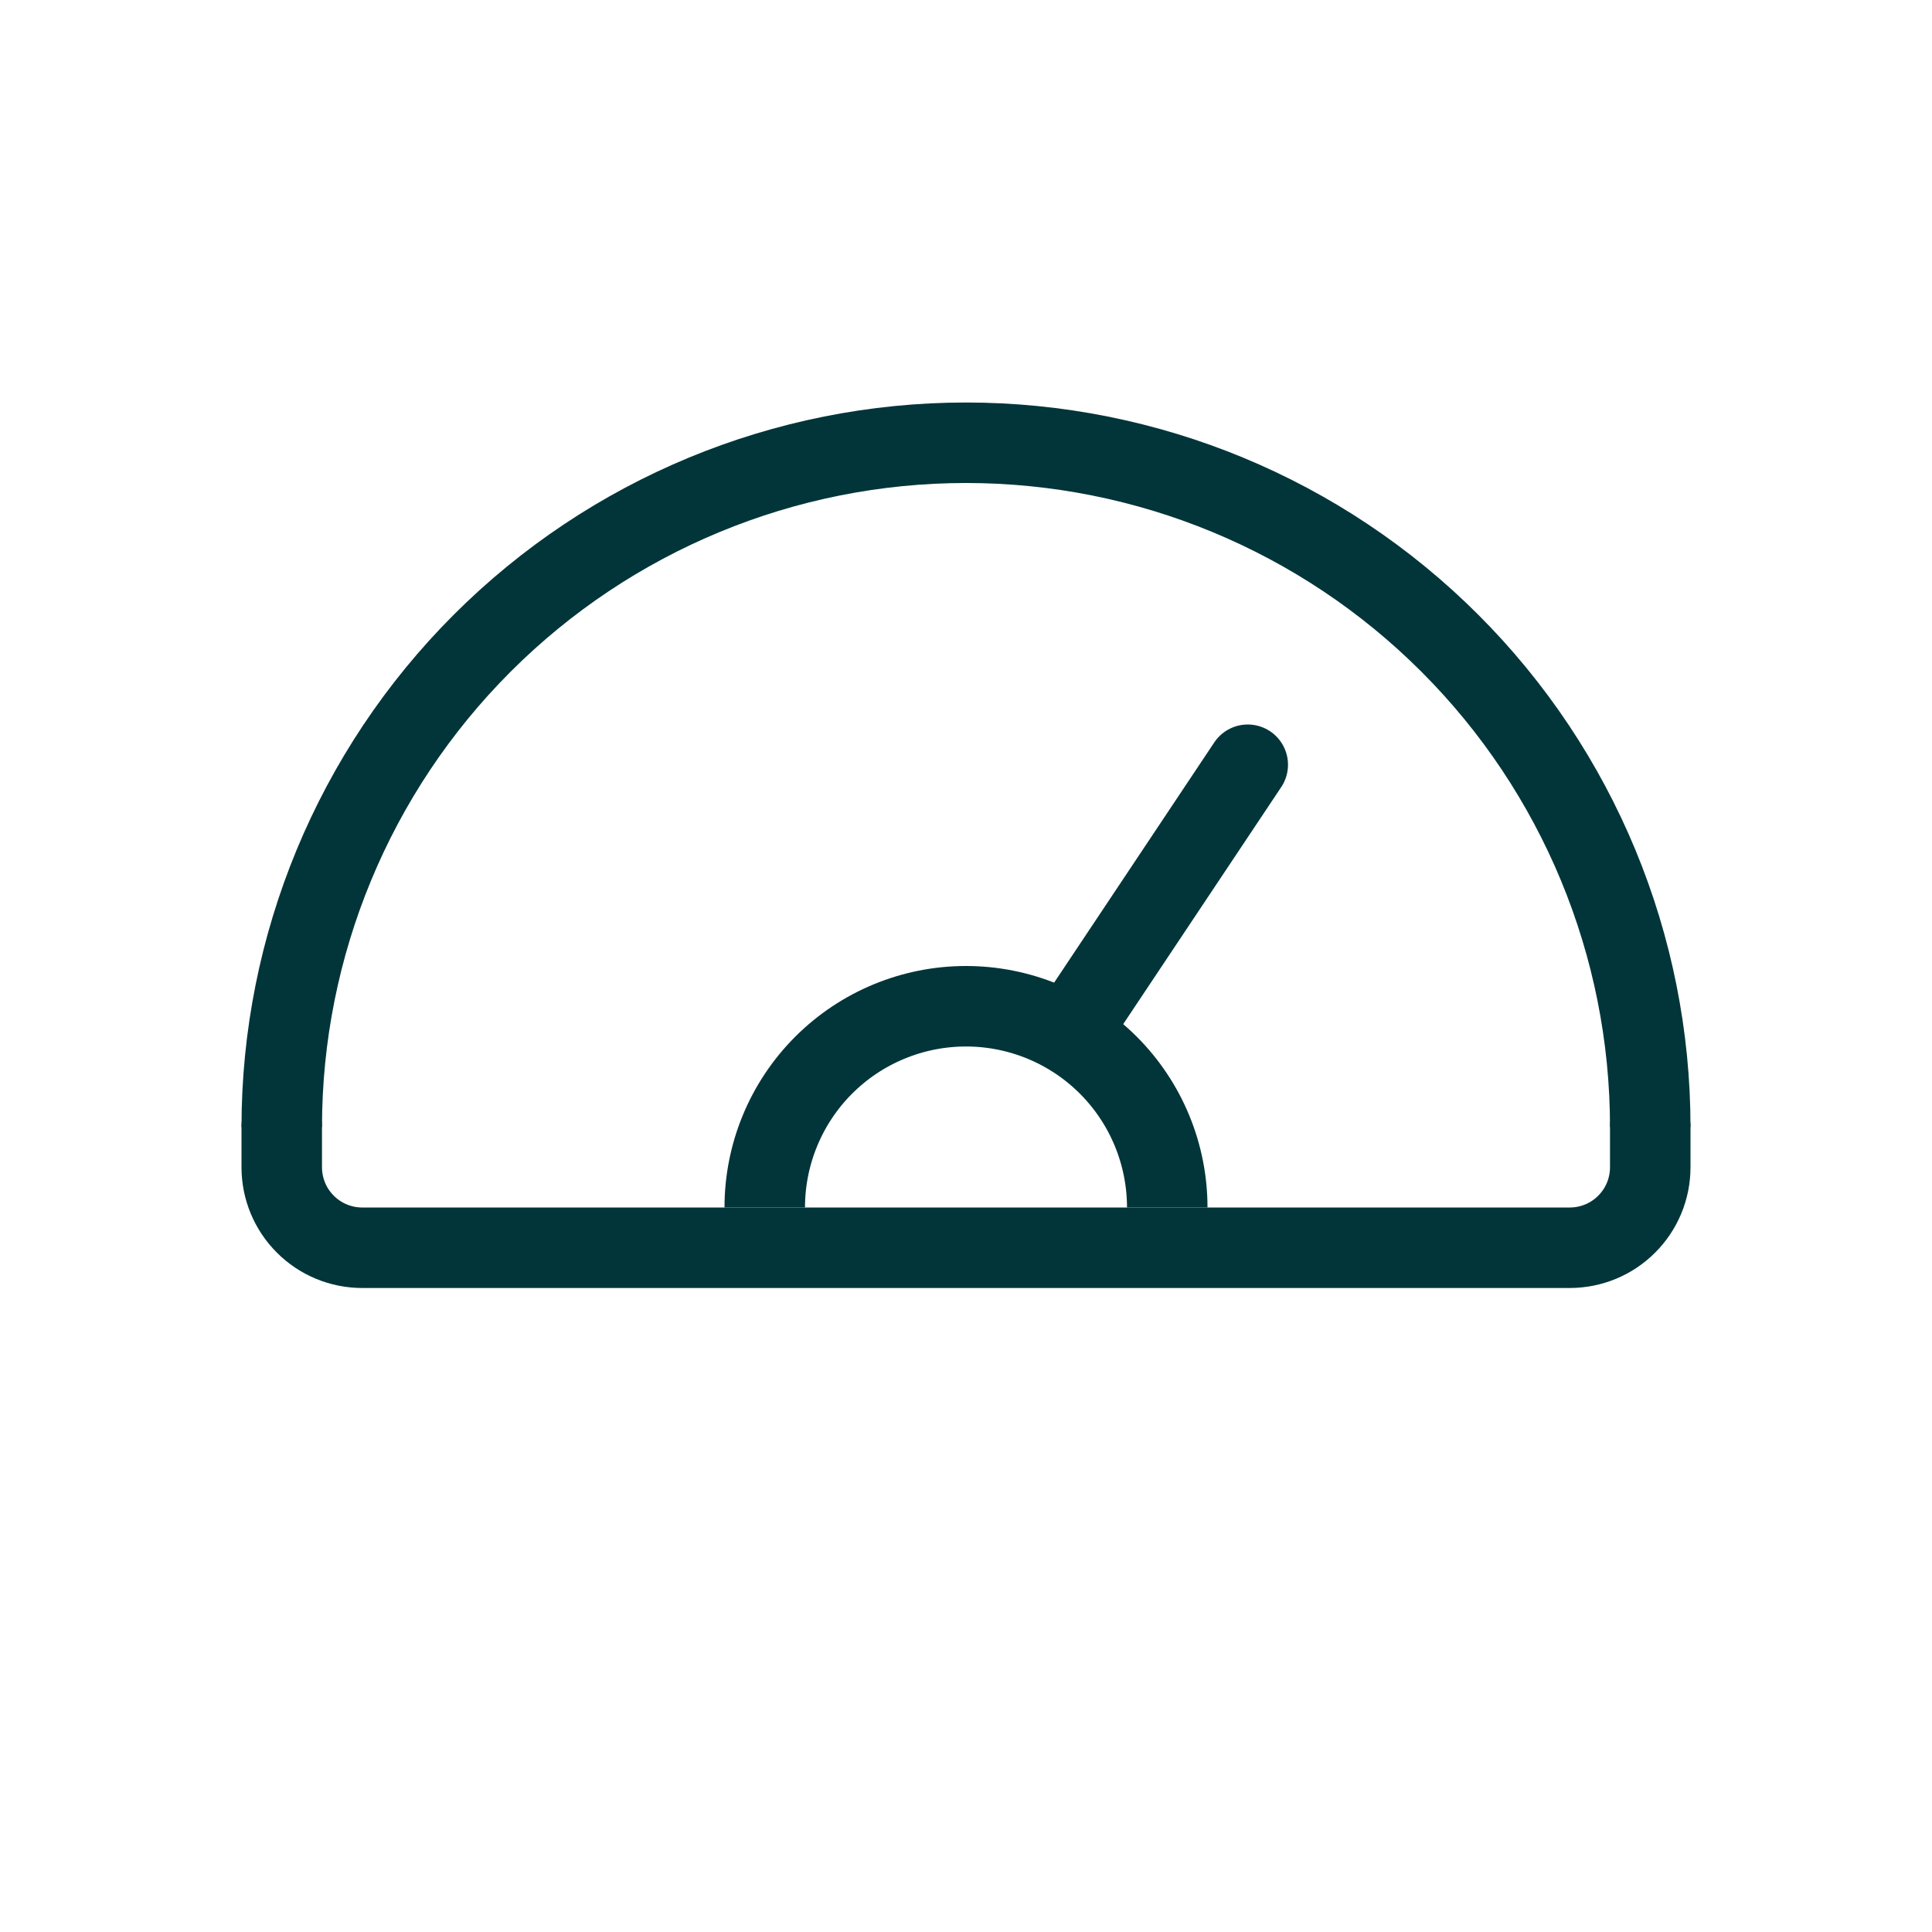
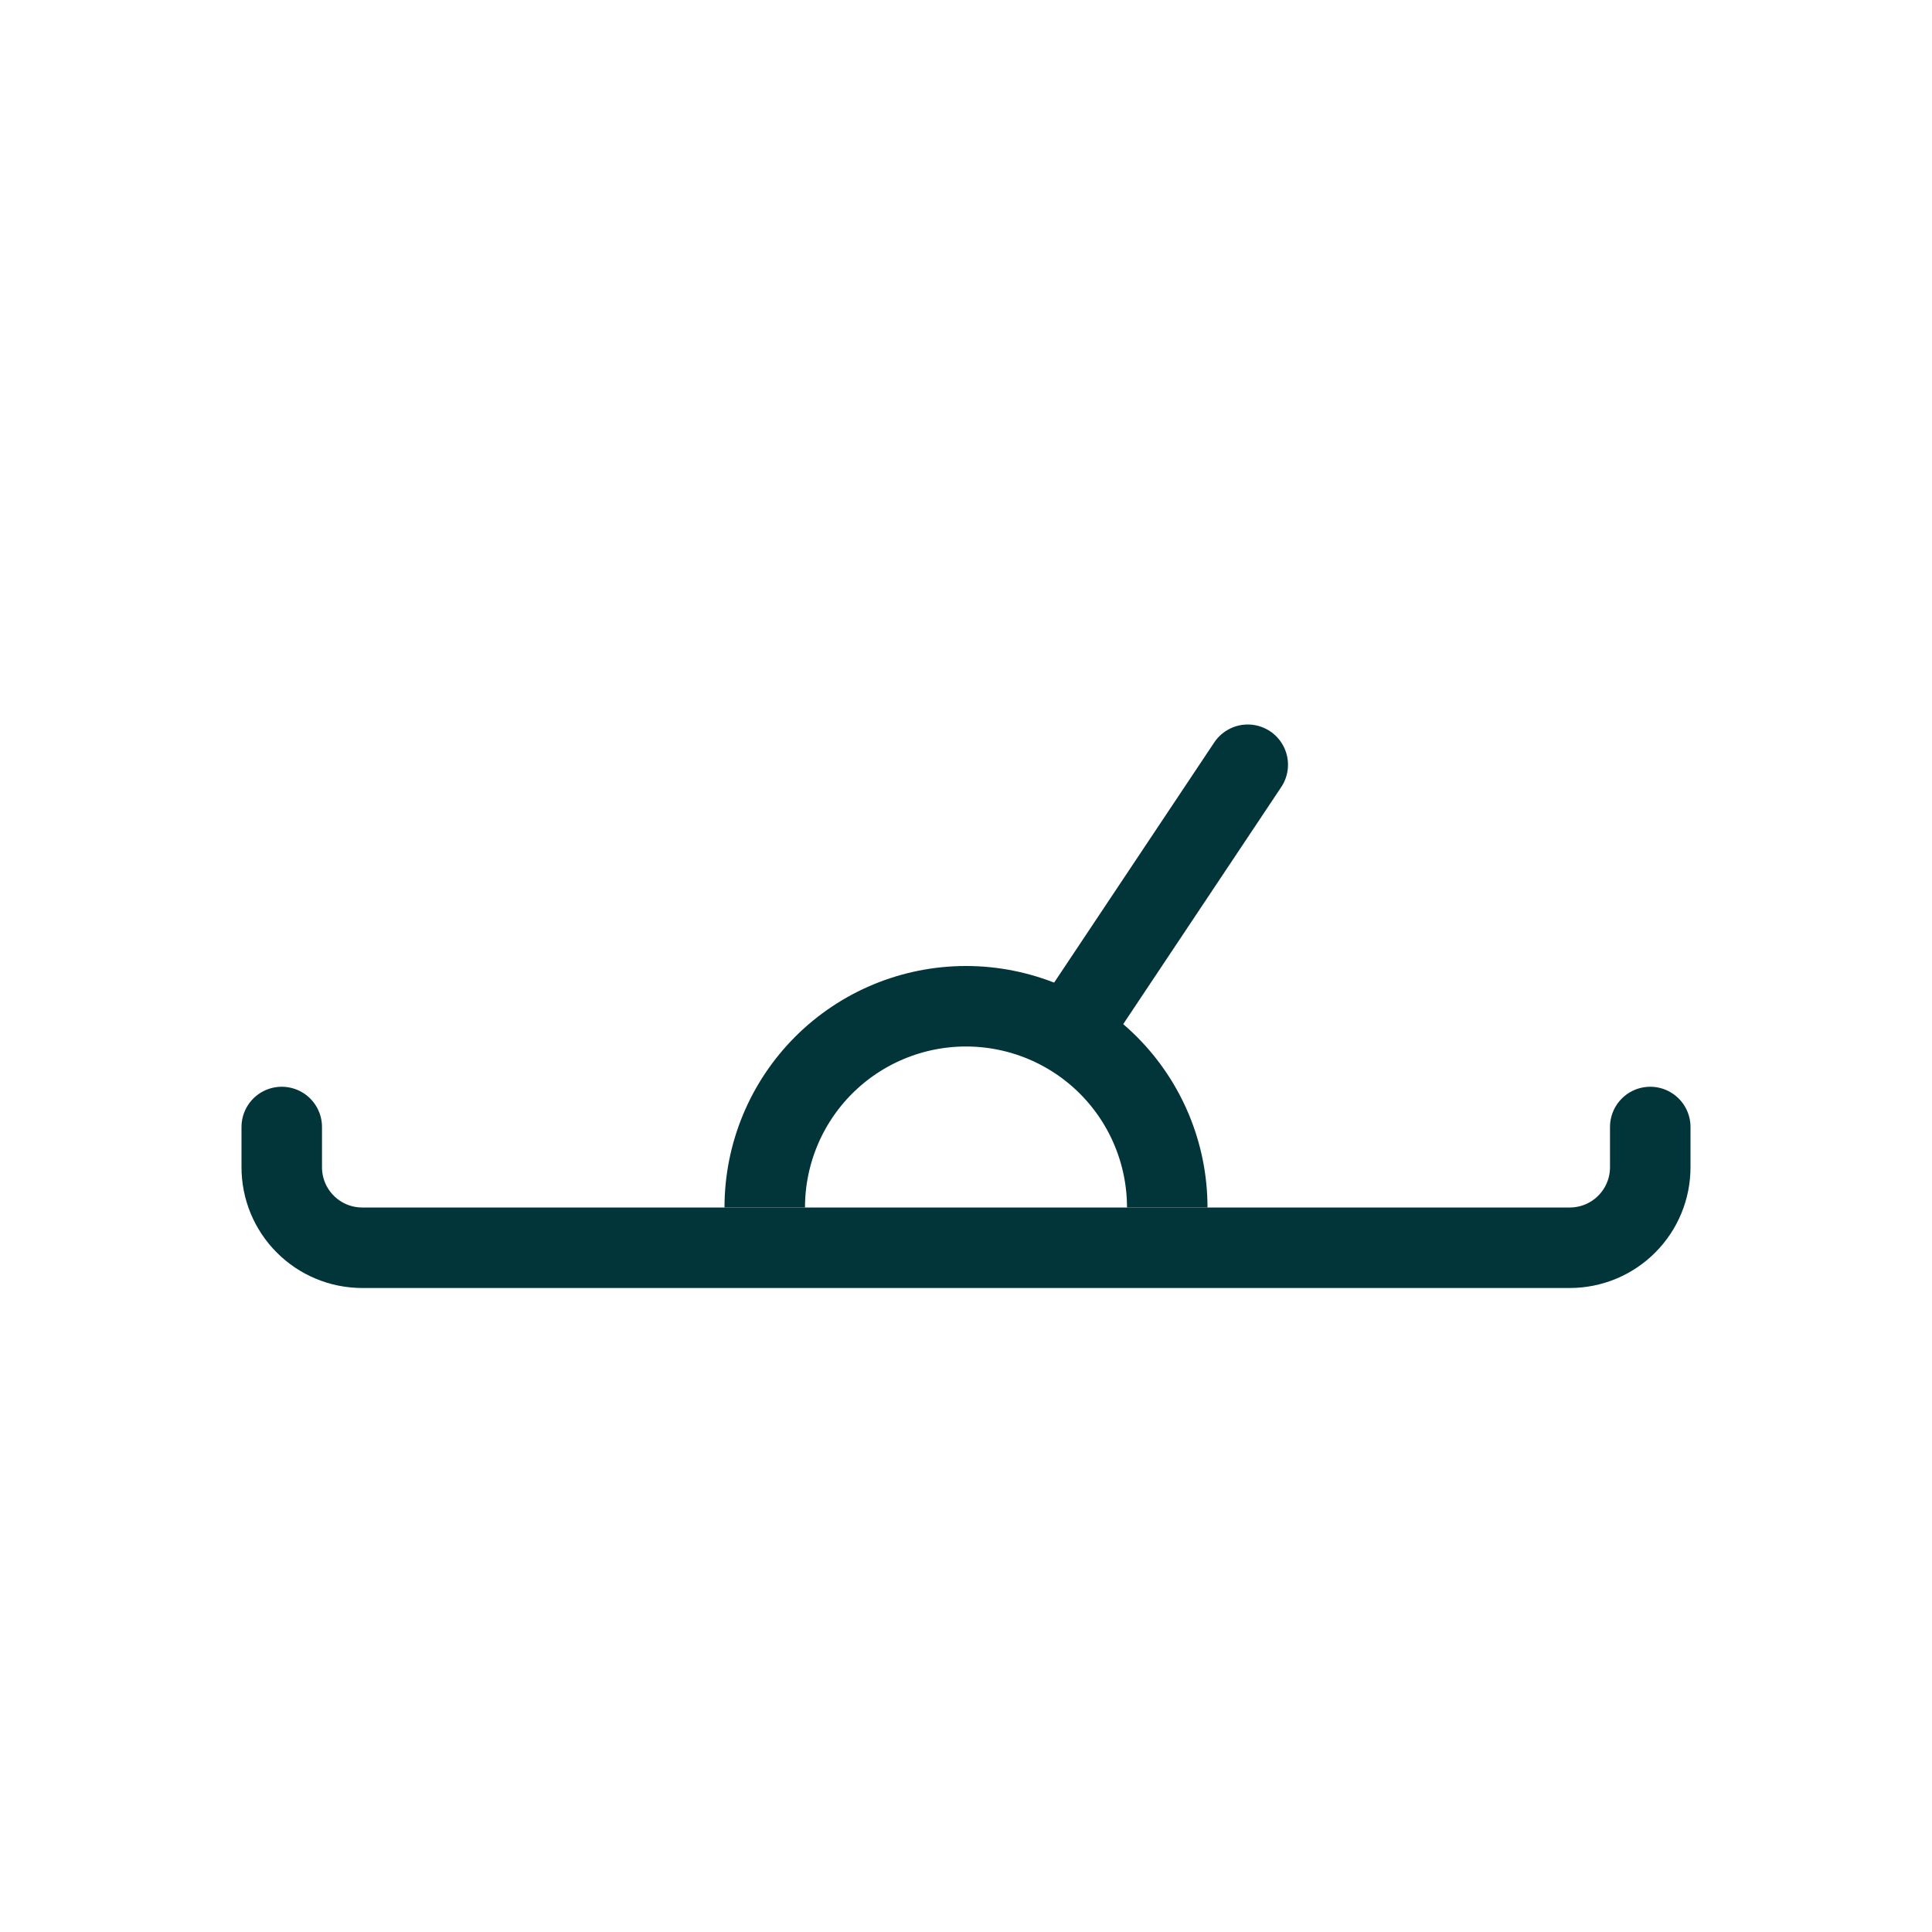
<svg xmlns="http://www.w3.org/2000/svg" width="24" height="24" viewBox="0 0 24 24" fill="none">
-   <path d="M3.5 14C3.5 11.746 4.396 9.584 5.99 7.99C7.584 6.396 9.746 5.5 12 5.5C14.254 5.5 16.416 6.396 18.01 7.99C19.605 9.584 20.5 11.746 20.5 14" stroke="#023539" stroke-linejoin="round" />
  <path d="M9.5 15C9.5 14.337 9.763 13.701 10.232 13.232C10.701 12.763 11.337 12.5 12 12.5C12.663 12.5 13.299 12.763 13.768 13.232C14.237 13.701 14.5 14.337 14.5 15" stroke="#023539" stroke-linejoin="round" />
  <path d="M13.5 12.5L15.5 9.5M20.5 14V14.5C20.5 14.765 20.395 15.02 20.207 15.207C20.02 15.395 19.765 15.5 19.5 15.5H4.5C4.235 15.5 3.98 15.395 3.793 15.207C3.605 15.02 3.5 14.765 3.5 14.5V14" stroke="#023539" stroke-linecap="round" stroke-linejoin="round" />
</svg>